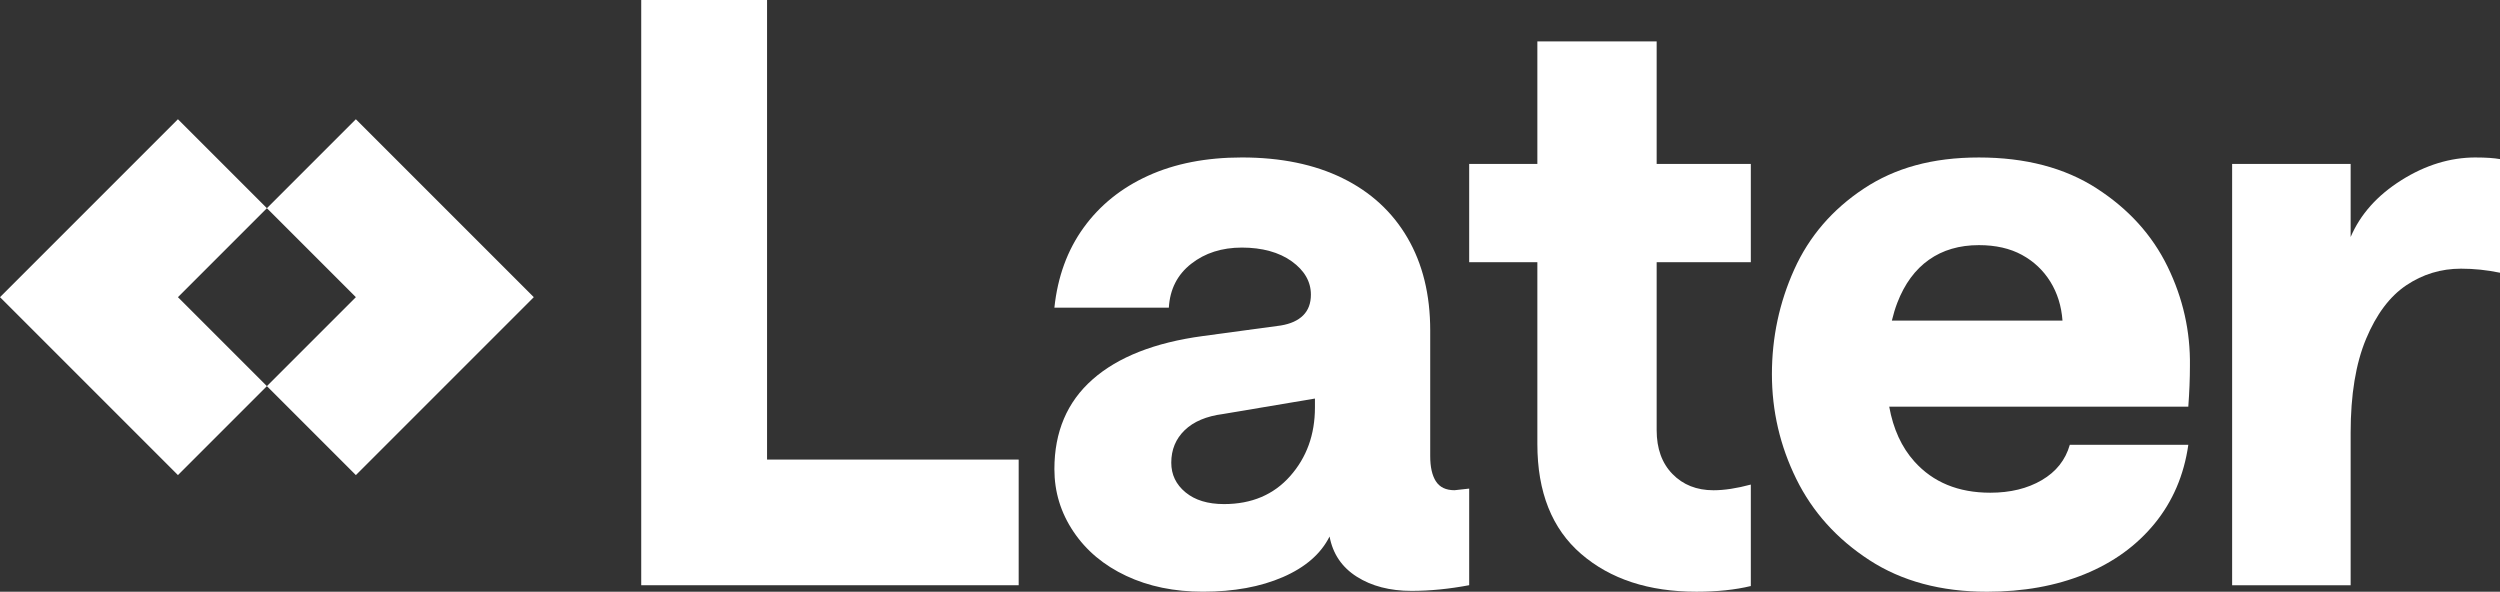
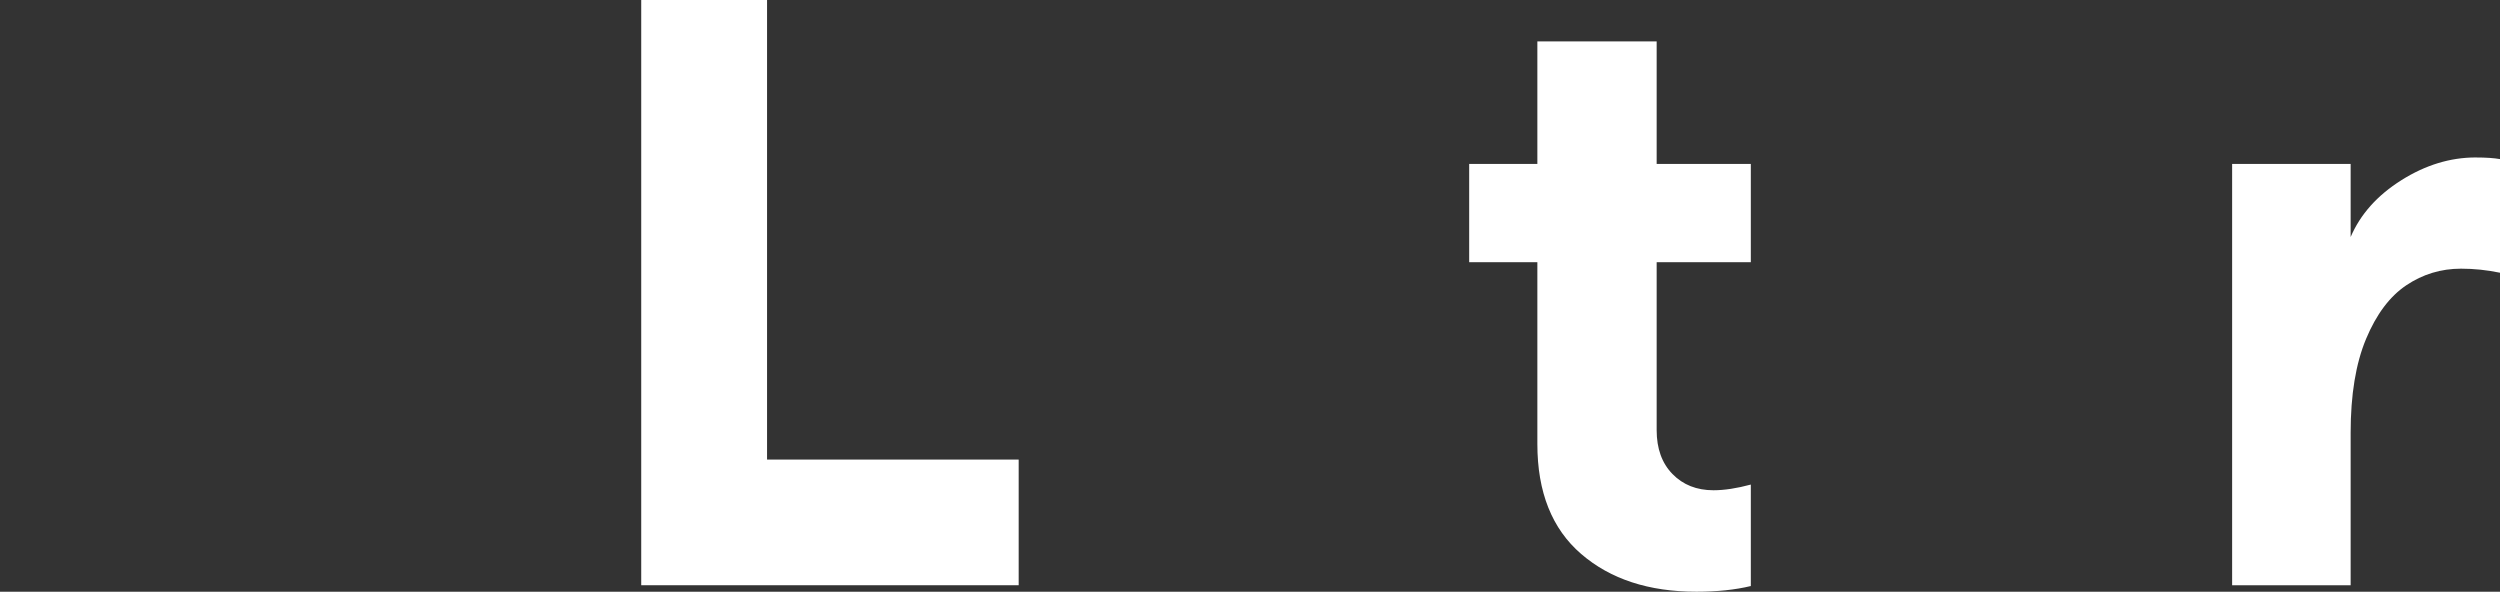
<svg xmlns="http://www.w3.org/2000/svg" id="Layer_1" viewBox="0 0 1280 302.97">
  <rect x="0" y="0" width="1280" height="302.97" fill="#333333" stroke="none" />
  <defs>
    <style>.cls-1{fill:#fff;stroke-width:0px;}</style>
  </defs>
  <polygon class="cls-1" points="392.73 0 328.31 0 328.31 299.64 521.56 299.64 521.56 235.3 392.73 235.3 392.73 0" />
-   <path class="cls-1" d="M735.18,246.45c-1.94-3.05-2.91-7.34-2.91-12.88v-64.42c0-18.29-3.88-34.08-11.64-47.38-7.76-13.3-18.84-23.48-33.25-30.55-14.41-7.07-31.59-10.6-51.53-10.6-18.29,0-34.29,3.12-48,9.35-13.71,6.23-24.73,15.1-33.04,26.6-8.31,11.5-13.3,25.14-14.96,40.94h58.6c.55-9.42,4.36-16.9,11.43-22.44,7.06-5.54,15.72-8.31,25.97-8.31s19.05,2.36,25.56,7.06c6.51,4.71,9.77,10.39,9.77,17.04,0,4.44-1.32,7.97-3.95,10.6s-6.44,4.36-11.43,5.19l-39.9,5.4c-24.66,3.32-43.5,10.74-56.52,22.23-13.03,11.5-19.53,26.81-19.53,45.92,0,11.64,3.25,22.31,9.77,32,6.51,9.7,15.51,17.25,27.01,22.65,11.49,5.4,24.58,8.1,39.27,8.1,15.79,0,29.44-2.49,40.94-7.48,11.49-4.99,19.46-11.91,23.9-20.78,1.66,8.87,6.3,15.73,13.92,20.57,7.62,4.84,16.97,7.27,28.05,7.27,9.42,0,19.25-.97,29.51-2.91v-49.46c-2.49.28-4.99.56-7.48.83-4.44,0-7.62-1.52-9.56-4.57ZM673.25,208.63c0,13.86-4.23,25.56-12.68,35.12-8.45,9.56-19.74,14.34-33.87,14.34-8.31,0-14.9-2.01-19.74-6.03-4.85-4.01-7.27-9.07-7.27-15.17,0-6.65,2.29-12.19,6.86-16.62,4.57-4.43,11.15-7.2,19.74-8.31l46.96-7.9v4.57Z" />
  <path class="cls-1" d="M848.22,21.2h-61.09v62.75h-34.91v50.29h34.91v93.09c0,24.66,7.48,43.43,22.44,56.31,14.96,12.88,34.63,19.32,59.01,19.32,10.53,0,19.81-.97,27.84-2.91v-51.95c-7.21,1.94-13.58,2.91-19.12,2.91-8.59,0-15.58-2.77-20.99-8.31-5.4-5.54-8.1-13.02-8.1-22.44v-86.03h48.21v-50.29h-48.21V21.2Z" />
-   <path class="cls-1" d="M1073.45,96.42c-16.35-10.53-36.44-15.79-60.26-15.79s-42.95,5.34-59.01,16c-16.07,10.67-27.92,24.45-35.53,41.35-7.62,16.9-11.43,34.77-11.43,53.61s4.16,36.71,12.47,53.61c8.31,16.9,20.78,30.75,37.4,41.56,16.62,10.81,36.71,16.21,60.26,16.21,18.56,0,35.18-2.98,49.87-8.94,14.68-5.96,26.66-14.61,35.95-25.97,9.28-11.36,15.03-24.79,17.25-40.31h-60.68c-2.22,7.76-7,13.79-14.34,18.08-7.34,4.3-16.14,6.44-26.39,6.44-16.35,0-29.3-5.33-38.86-16-6.51-7.26-10.8-16.61-12.87-28.05h153.13c.55-7.48.83-14.4.83-20.78.27-17.73-3.53-34.7-11.43-50.91-7.9-16.21-20.02-29.57-36.36-40.1ZM968.63,164.16c.78-3.23,1.69-6.29,2.79-9.14,3.74-9.7,9.14-17.04,16.21-22.03s15.59-7.48,25.56-7.48c8.58,0,15.93,1.66,22.03,4.99,6.09,3.32,10.94,7.9,14.55,13.71,3.6,5.82,5.68,12.47,6.23,19.95h-87.36Z" />
  <path class="cls-1" d="M1267.53,80.62c-13.03,0-25.7,3.88-38.03,11.64-12.33,7.76-20.99,17.45-25.97,29.09v-37.4h-60.68v215.69h60.68v-78.13c0-19.39,2.63-35.39,7.9-48,5.26-12.6,12.12-21.75,20.57-27.43,8.45-5.68,17.8-8.52,28.05-8.52,6.65,0,13.3.69,19.95,2.08v-58.18c-3.05-.55-7.21-.83-12.47-.83Z" />
-   <polygon class="cls-1" points="91.1 152.15 136.65 106.6 91.1 61.05 45.55 106.6 0 152.15 91.1 243.25 136.65 197.7 91.1 152.15" />
-   <polygon class="cls-1" points="182.2 61.05 136.65 106.6 182.2 152.15 136.65 197.7 182.2 243.25 273.3 152.15 182.2 61.05" />
</svg>